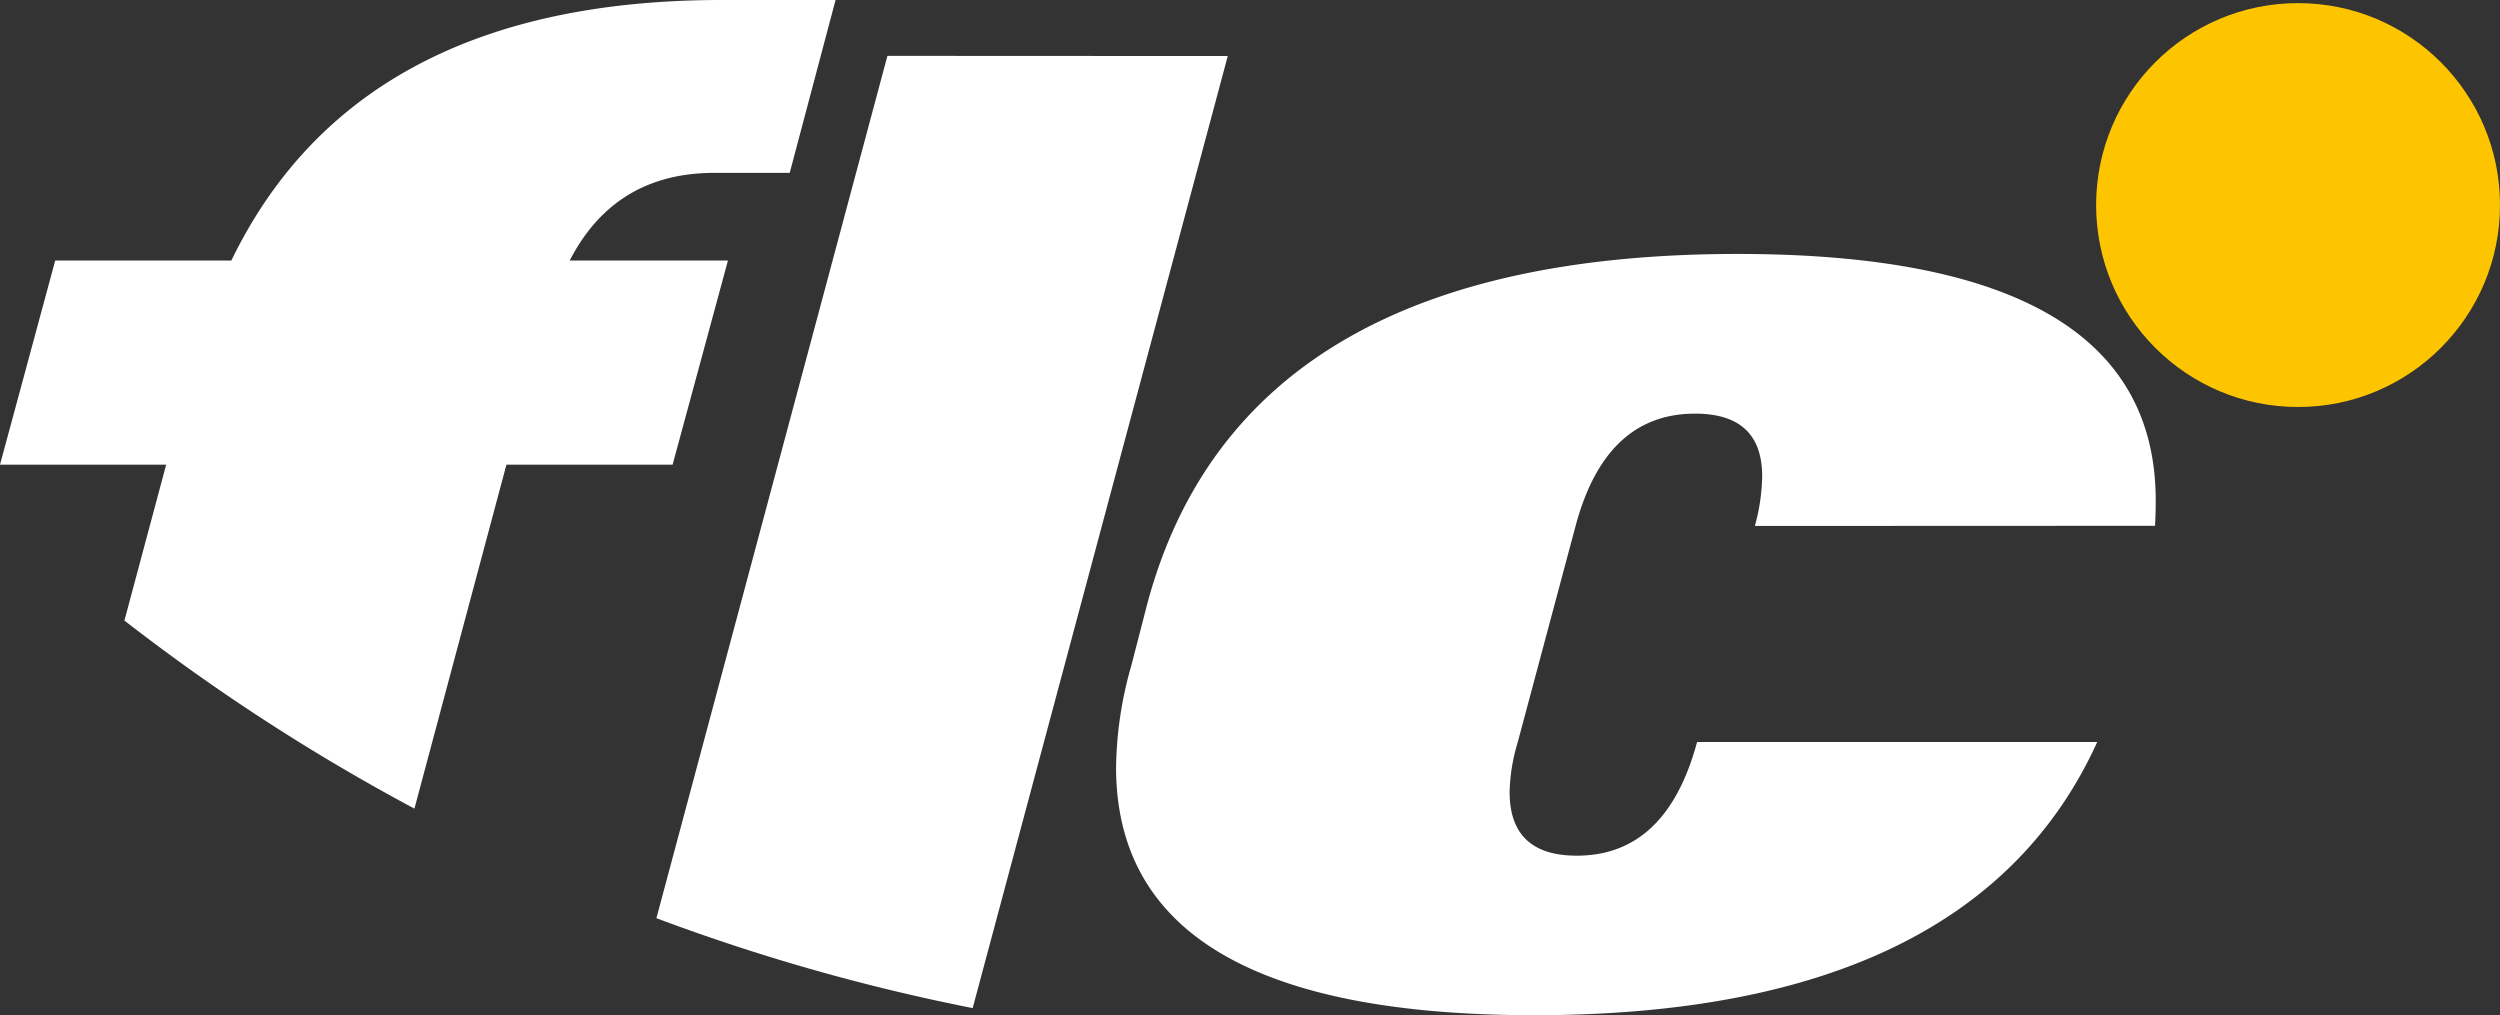
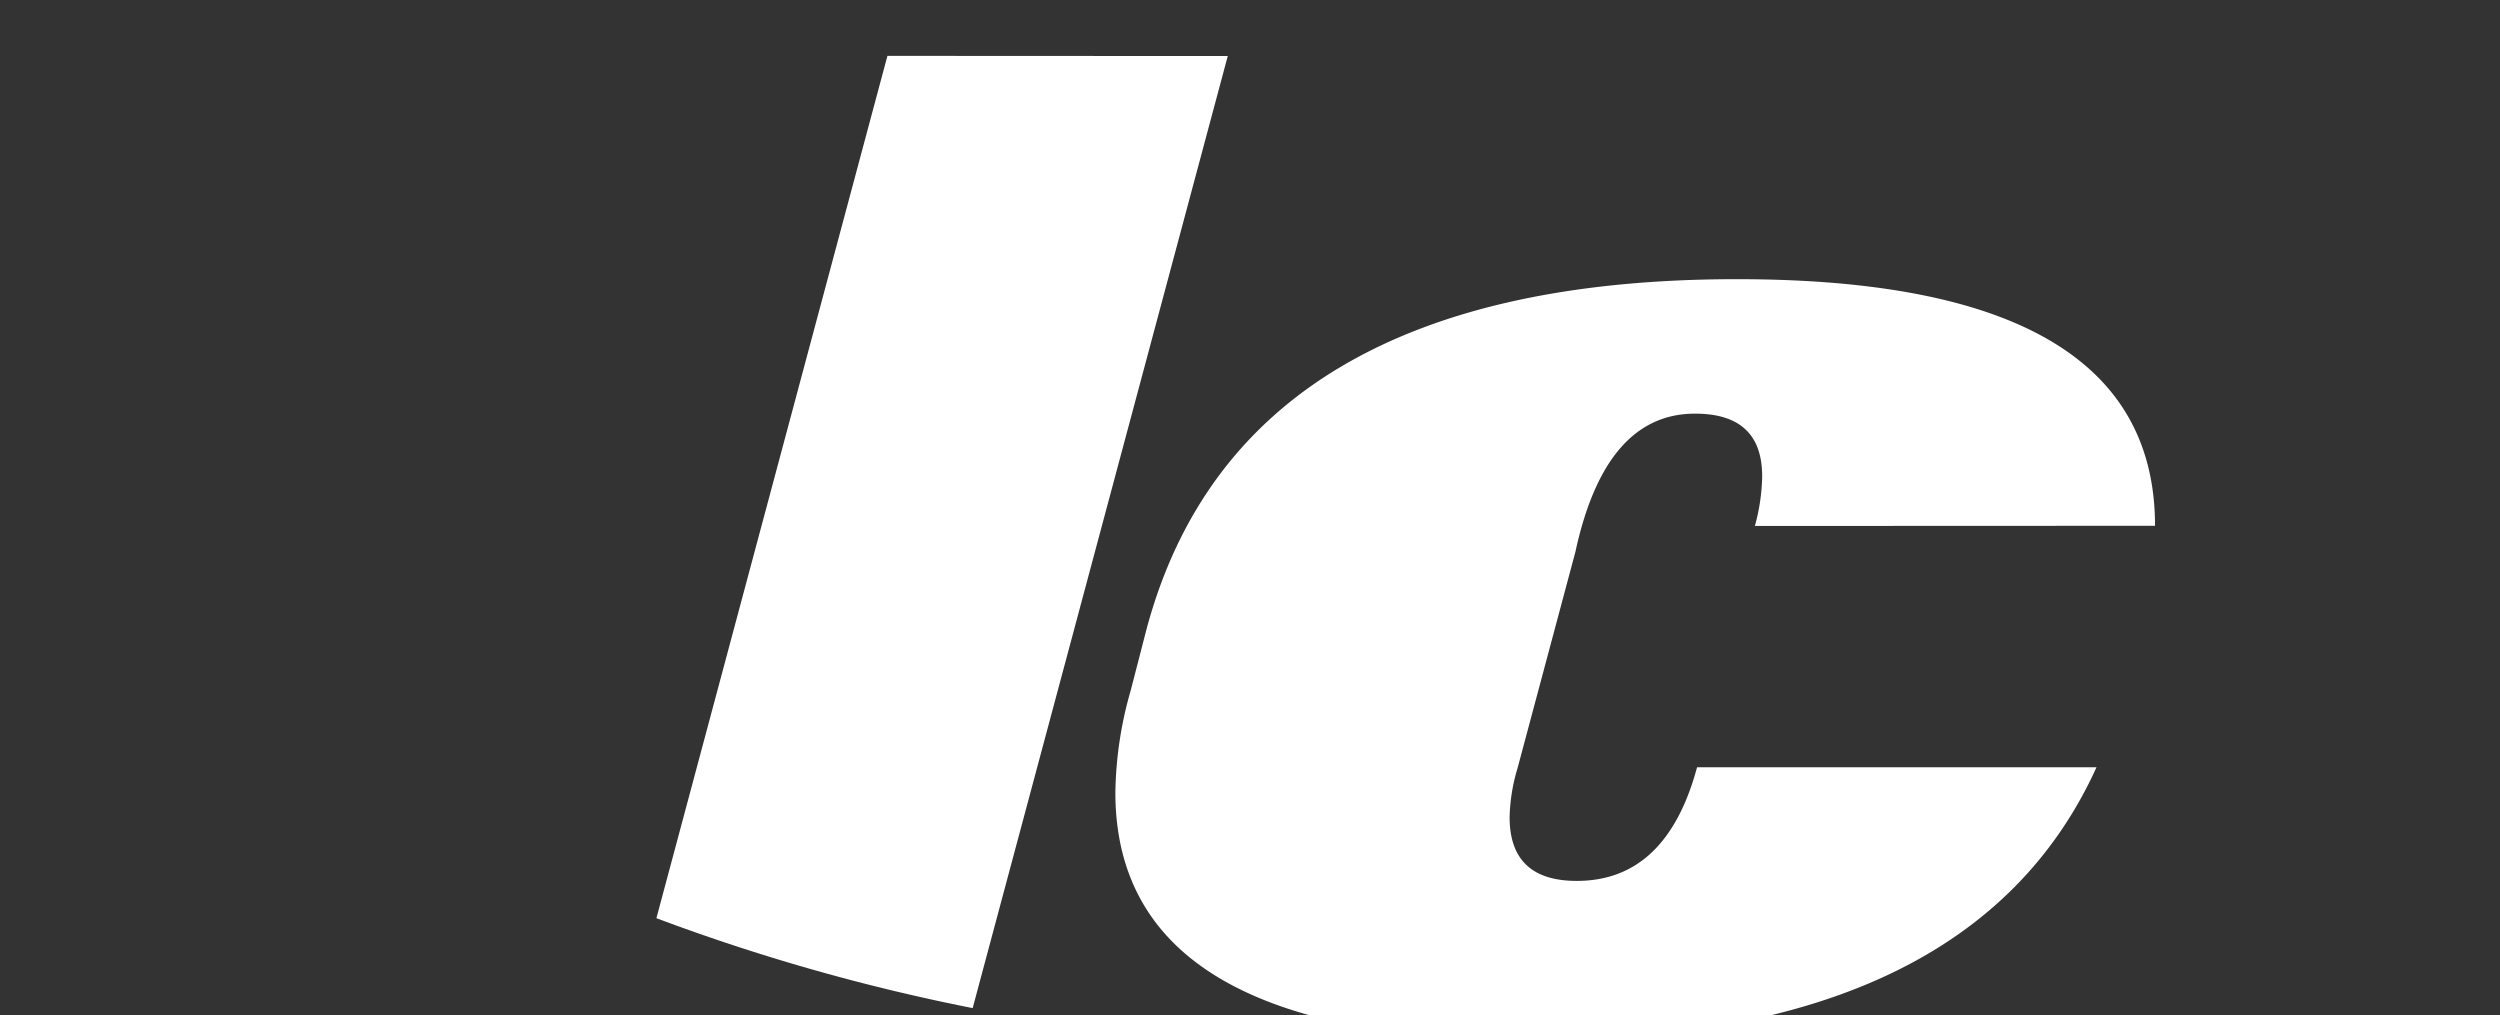
<svg xmlns="http://www.w3.org/2000/svg" id="Livello_1" data-name="Livello 1" viewBox="0 0 609.46 247.49">
  <rect x="0" y="0" width="609.46" height="247.49" fill="#333333" stroke="none" />
  <defs>
    <style>.cls-1{fill:#fff;}.cls-2{fill:#fdc500;}</style>
  </defs>
  <title>flc-01_1_white</title>
-   <path class="cls-1" d="M195.74,57.3h18.32l11.18-42.14H197.52q-88.78,0-119.58,63.52H35L21.54,128.44H62.05l-10.18,38a495.59,495.59,0,0,0,70.7,45.85L145,128.44h40.51L199,78.68H160.42Q171.45,57.29,195.74,57.3Z" transform="translate(-21.54 -15.16)" />
  <path class="cls-1" d="M237.88,28.78,181.56,239a490,490,0,0,0,77.1,21.92l62.19-232.1Z" transform="translate(-21.54 -15.16)" />
-   <path class="cls-1" d="M546.9,143.34c.11-2,.17-4.1.17-6.15q0-60.12-101.93-60.12-121,0-143.9,85.23l-3.89,15.07a93.67,93.67,0,0,0-3.73,25q.17,60.28,101.93,60.28,107,0,137.26-66.6H435.26q-7.47,27.72-29.34,27.71-16.37,0-16.36-15.55a44.8,44.8,0,0,1,1.95-12l14.09-52.67Q412.89,116,434.77,116q16.37,0,16.36,15.3a48.4,48.4,0,0,1-1.78,12.08Z" transform="translate(-21.54 -15.16)" />
-   <circle class="cls-2" cx="560.23" cy="49.99" r="49.23" />
+   <path class="cls-1" d="M546.9,143.34q0-60.12-101.93-60.12-121,0-143.9,85.23l-3.89,15.07a93.67,93.67,0,0,0-3.73,25q.17,60.28,101.93,60.28,107,0,137.26-66.6H435.26q-7.47,27.72-29.34,27.71-16.37,0-16.36-15.55a44.8,44.8,0,0,1,1.95-12l14.09-52.67Q412.89,116,434.77,116q16.37,0,16.36,15.3a48.4,48.4,0,0,1-1.78,12.08Z" transform="translate(-21.54 -15.16)" />
</svg>